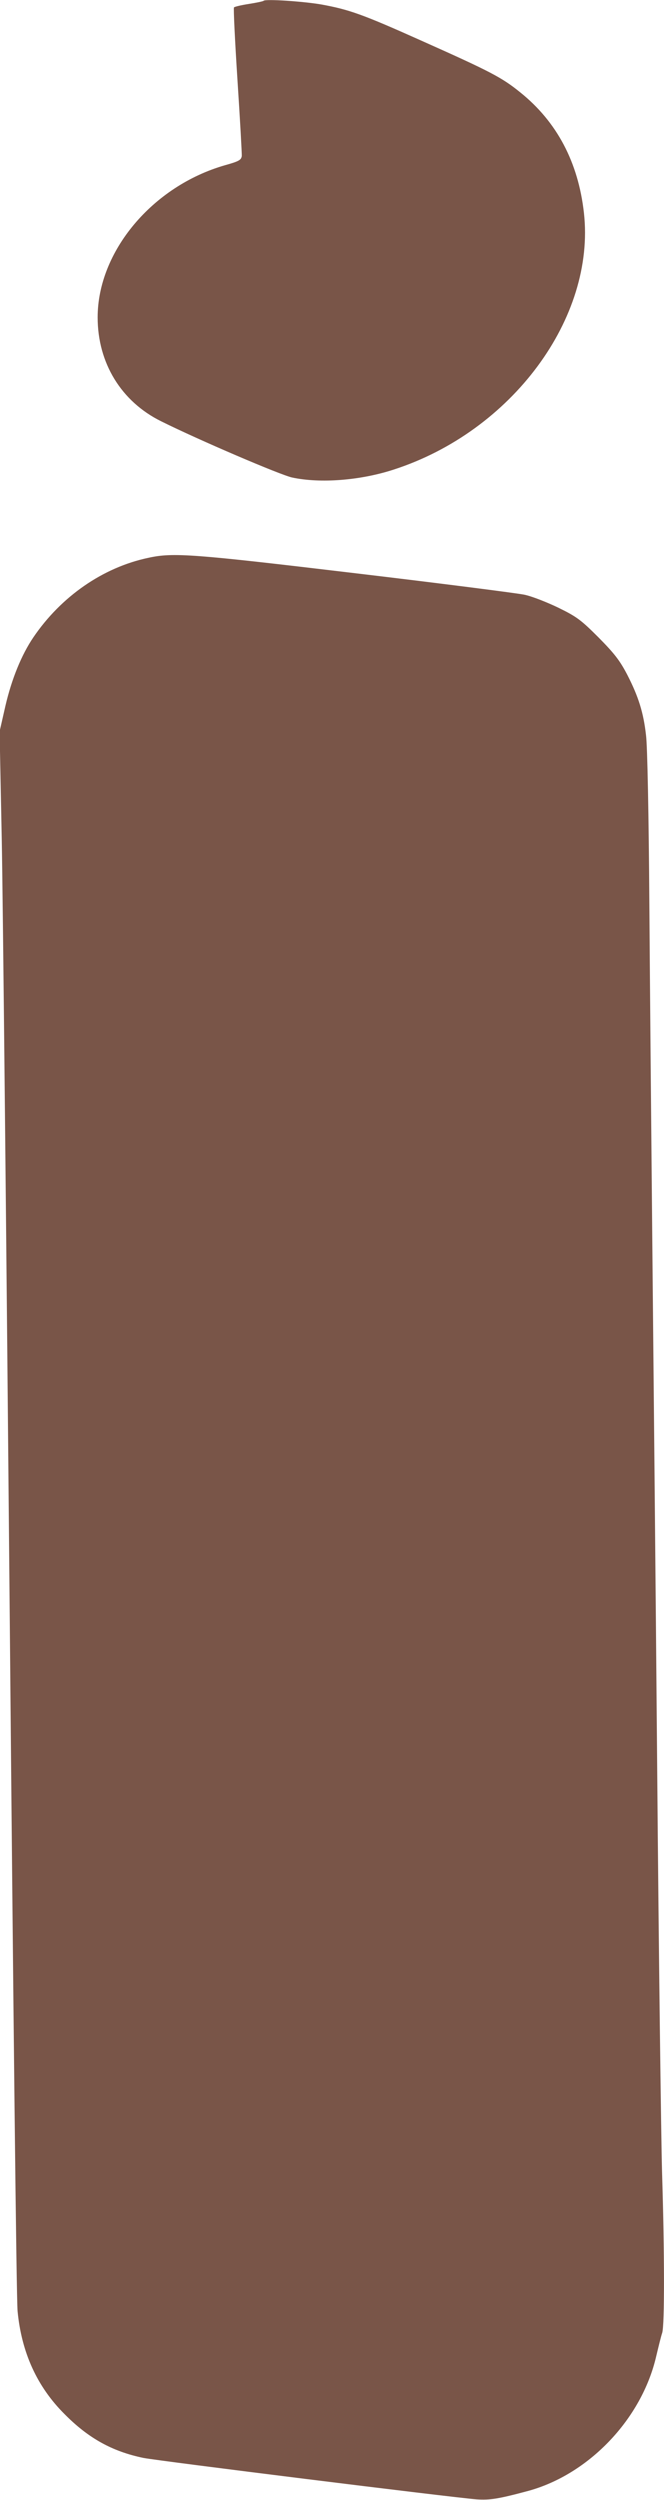
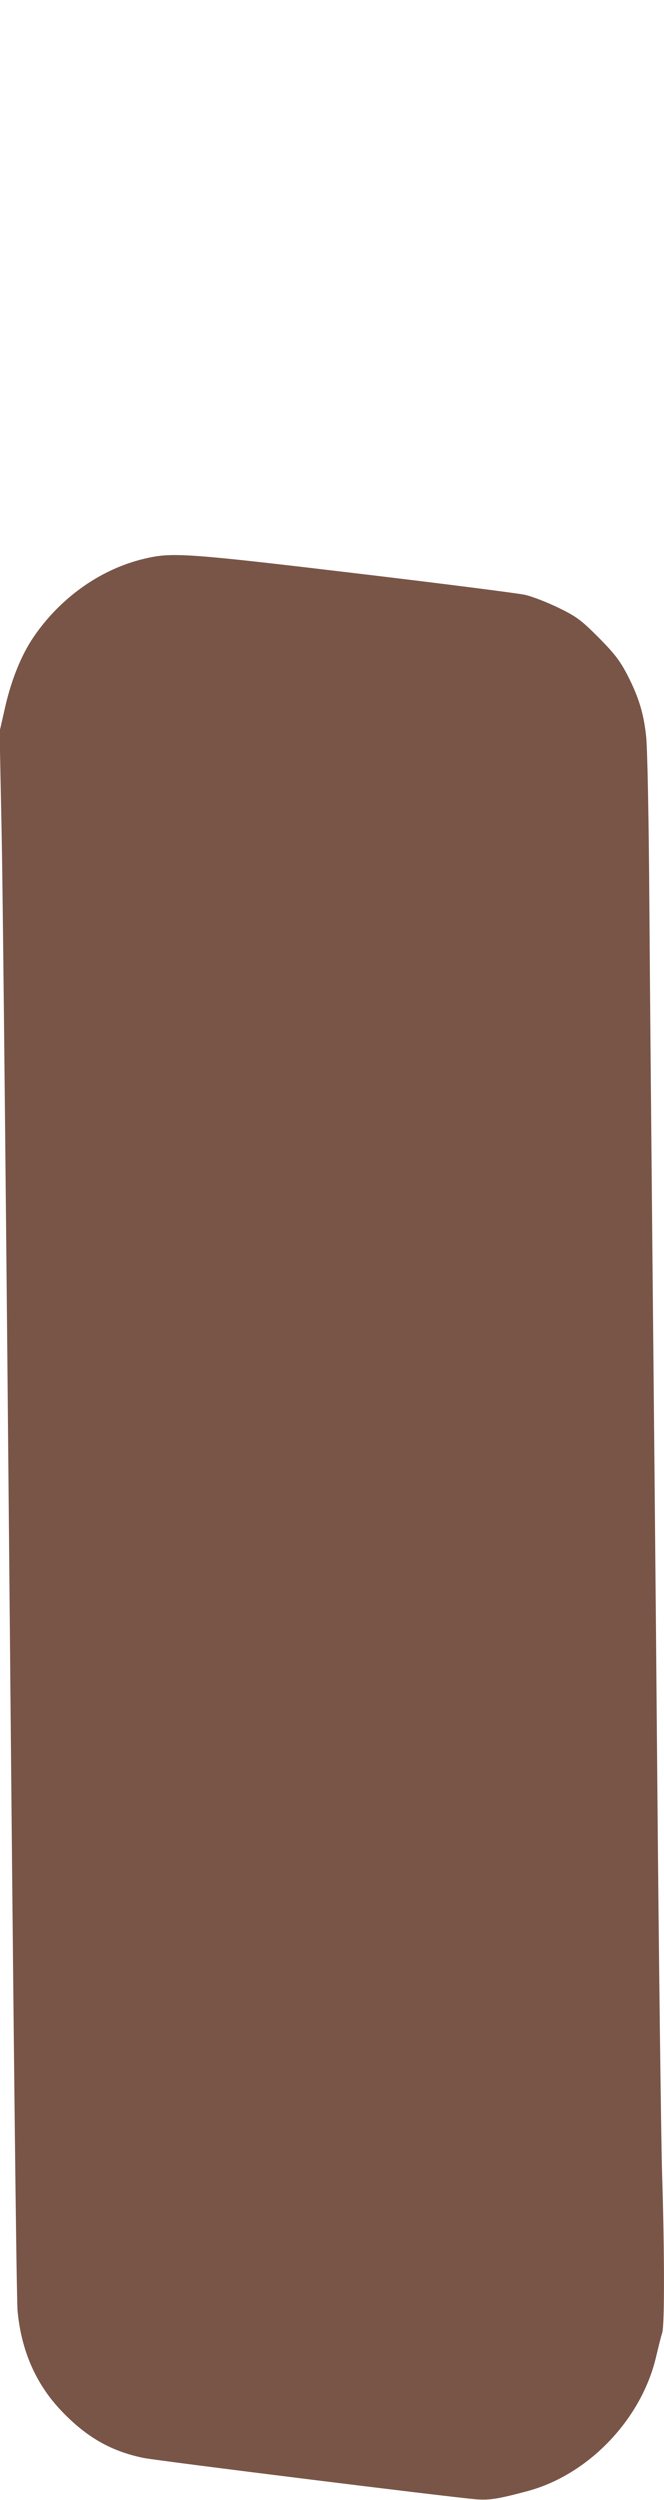
<svg xmlns="http://www.w3.org/2000/svg" version="1.0" width="340pt" height="1280pt" viewBox="0 0 340 1280" preserveAspectRatio="xMidYMid meet">
  <g transform="translate(0,1280) scale(0.1,-0.1)" fill="#795548" stroke="none">
-     <path d="M1350 12796 c-3 -3 -37 -10 -75 -16 -39 -6 -73 -14 -77 -18 -3 -4 5 -171 18 -372 13 -201 23 -376 22 -389 -3 -20 -14 -27 -86 -47 -372 -107 -652 -442 -652 -779 0 -234 121 -431 325 -532 195 -97 611 -275 671 -288 145 -31 350 -15 521 41 604 196 1033 776 973 1314 -29 259 -138 466 -326 617 -95 77 -153 107 -509 266 -299 134 -367 158 -509 184 -92 16 -287 29 -296 19z" />
    <path d="M760 9944 c-233 -49 -447 -198 -589 -407 -61 -90 -111 -213 -143 -350 l-30 -132 11 -555 c6 -305 24 -2101 41 -3990 18 -2002 34 -3480 40 -3543 20 -212 100 -387 239 -526 123 -125 246 -193 406 -226 76 -15 1570 -201 1705 -212 68 -5 115 3 264 43 312 85 582 369 656 689 12 50 25 104 31 121 12 40 12 407 -1 824 -5 184 -17 1120 -25 2080 -8 960 -20 2173 -25 2695 -5 523 -12 1297 -15 1720 -3 444 -10 808 -17 860 -13 117 -39 199 -96 310 -38 73 -66 109 -147 191 -89 89 -111 106 -205 152 -58 28 -136 59 -175 67 -38 8 -428 58 -866 110 -830 99 -932 107 -1059 79z" />
  </g>
</svg>